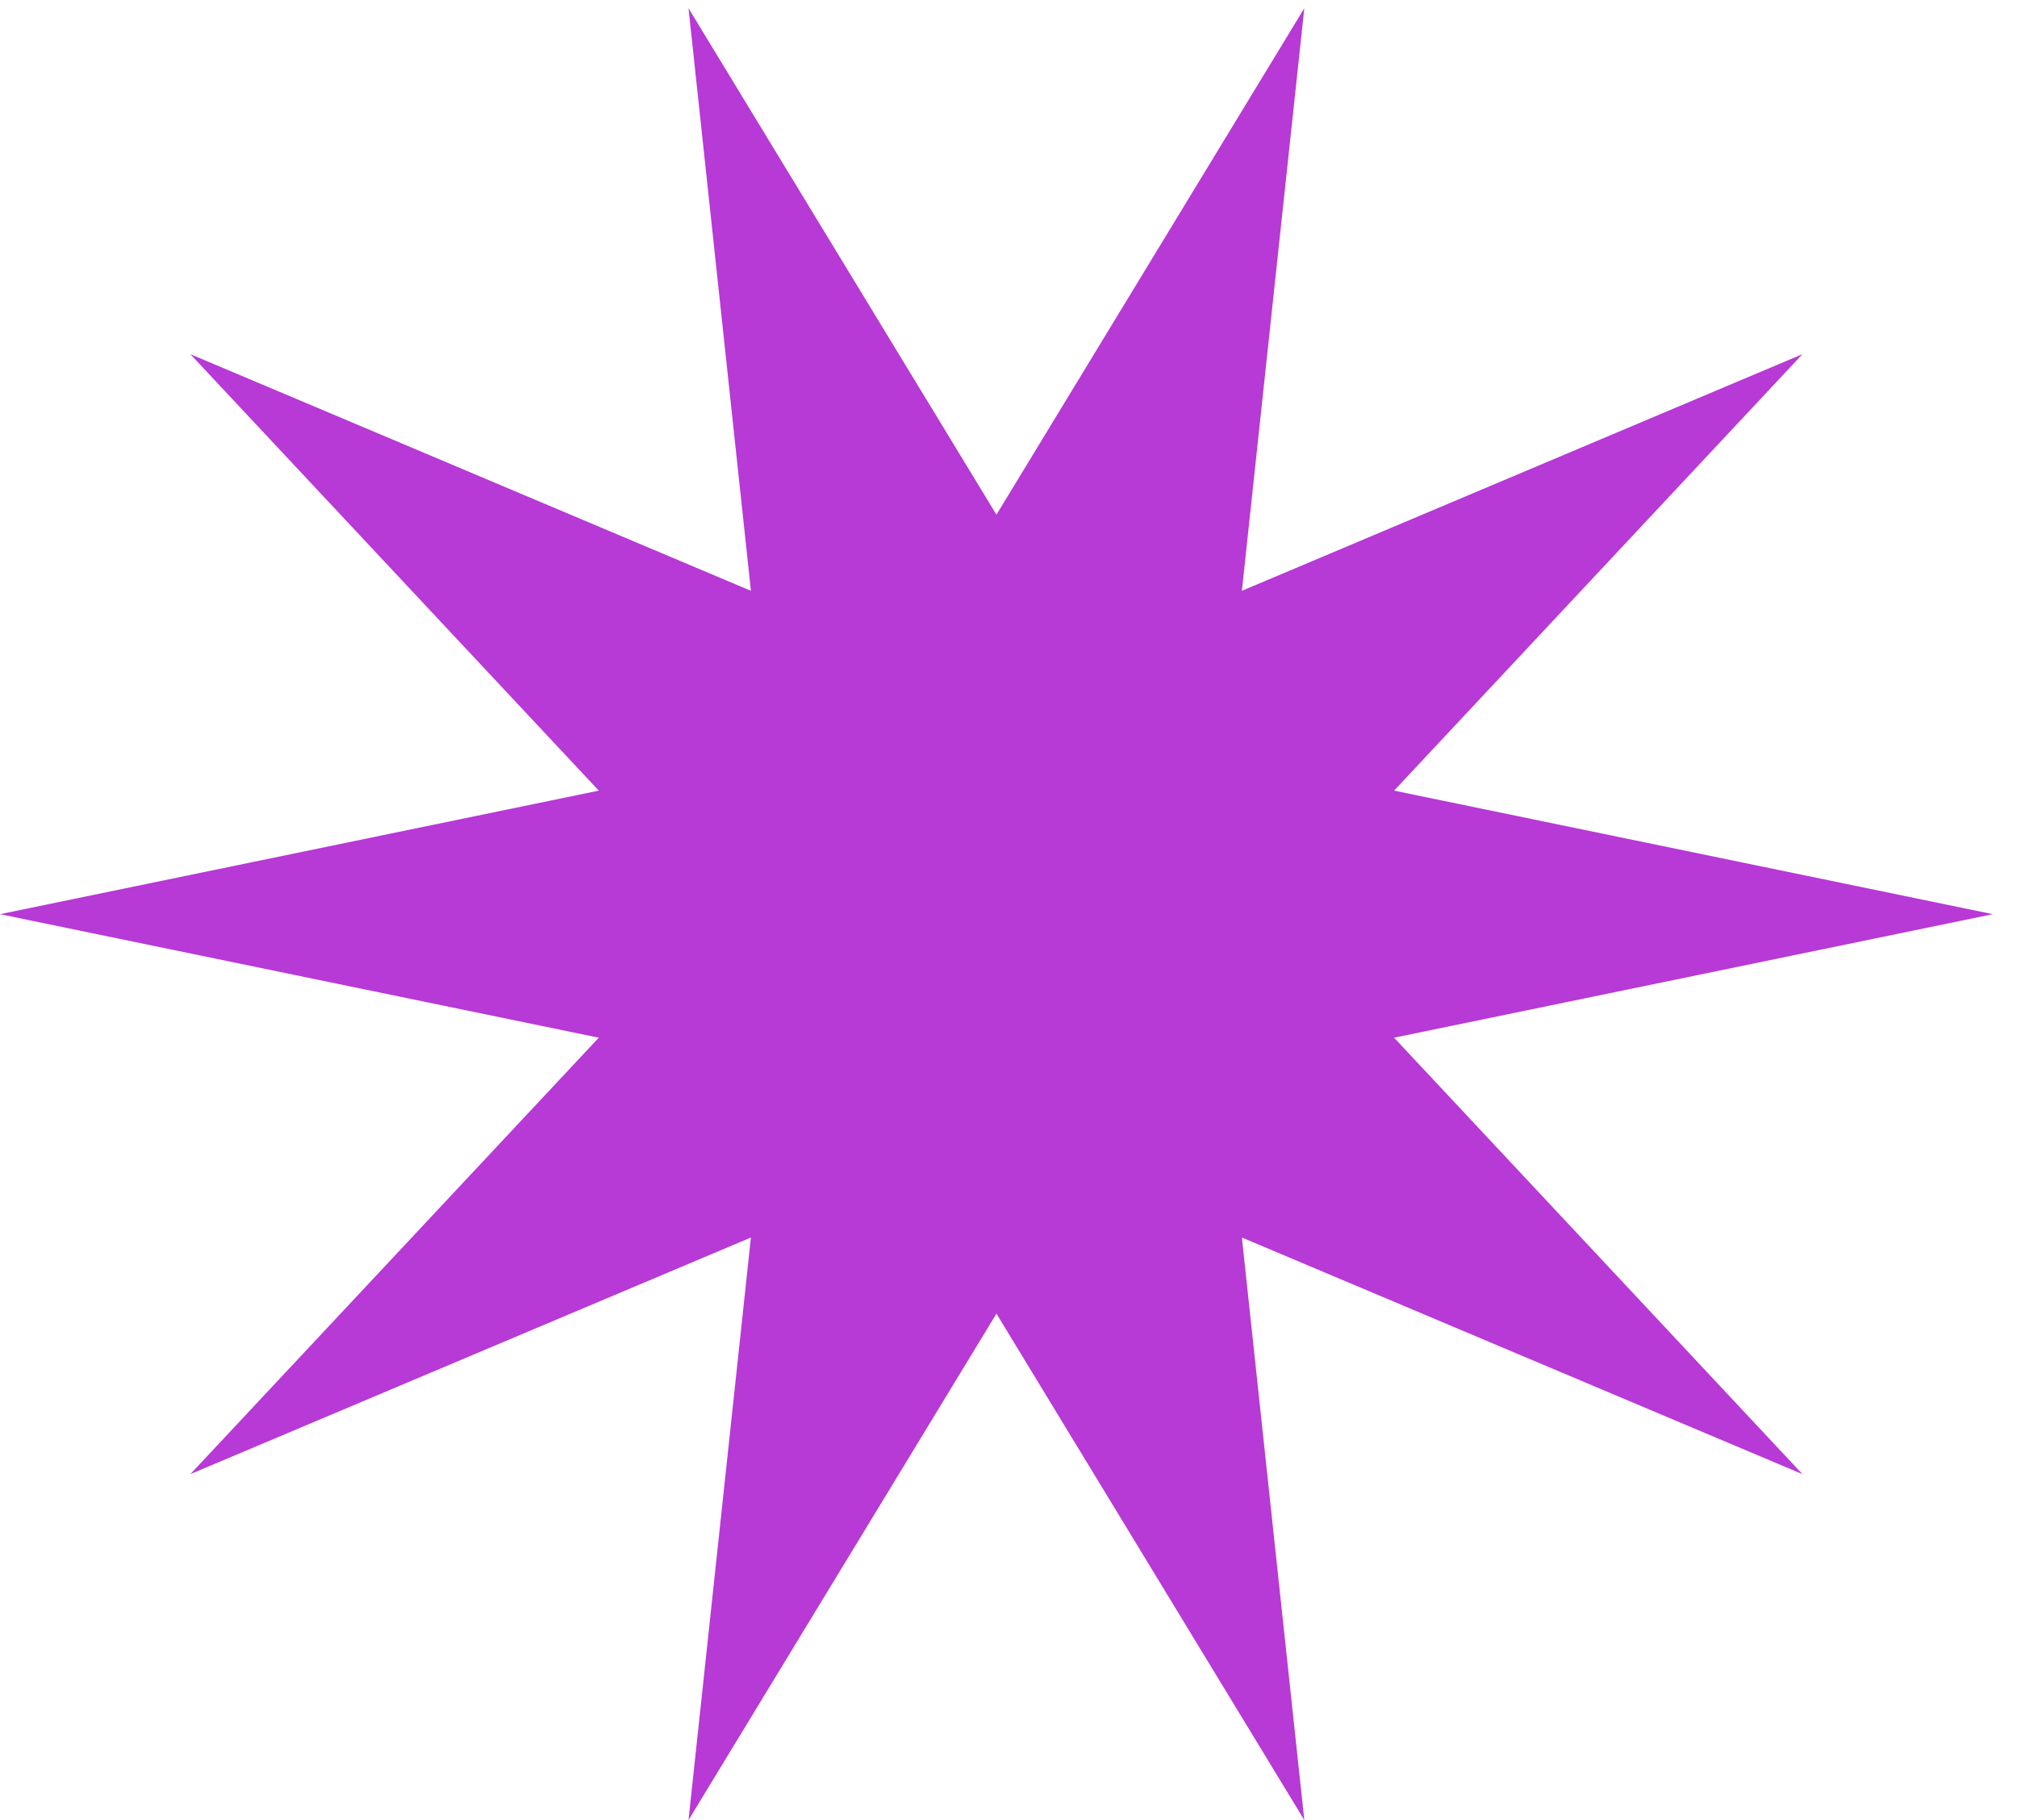
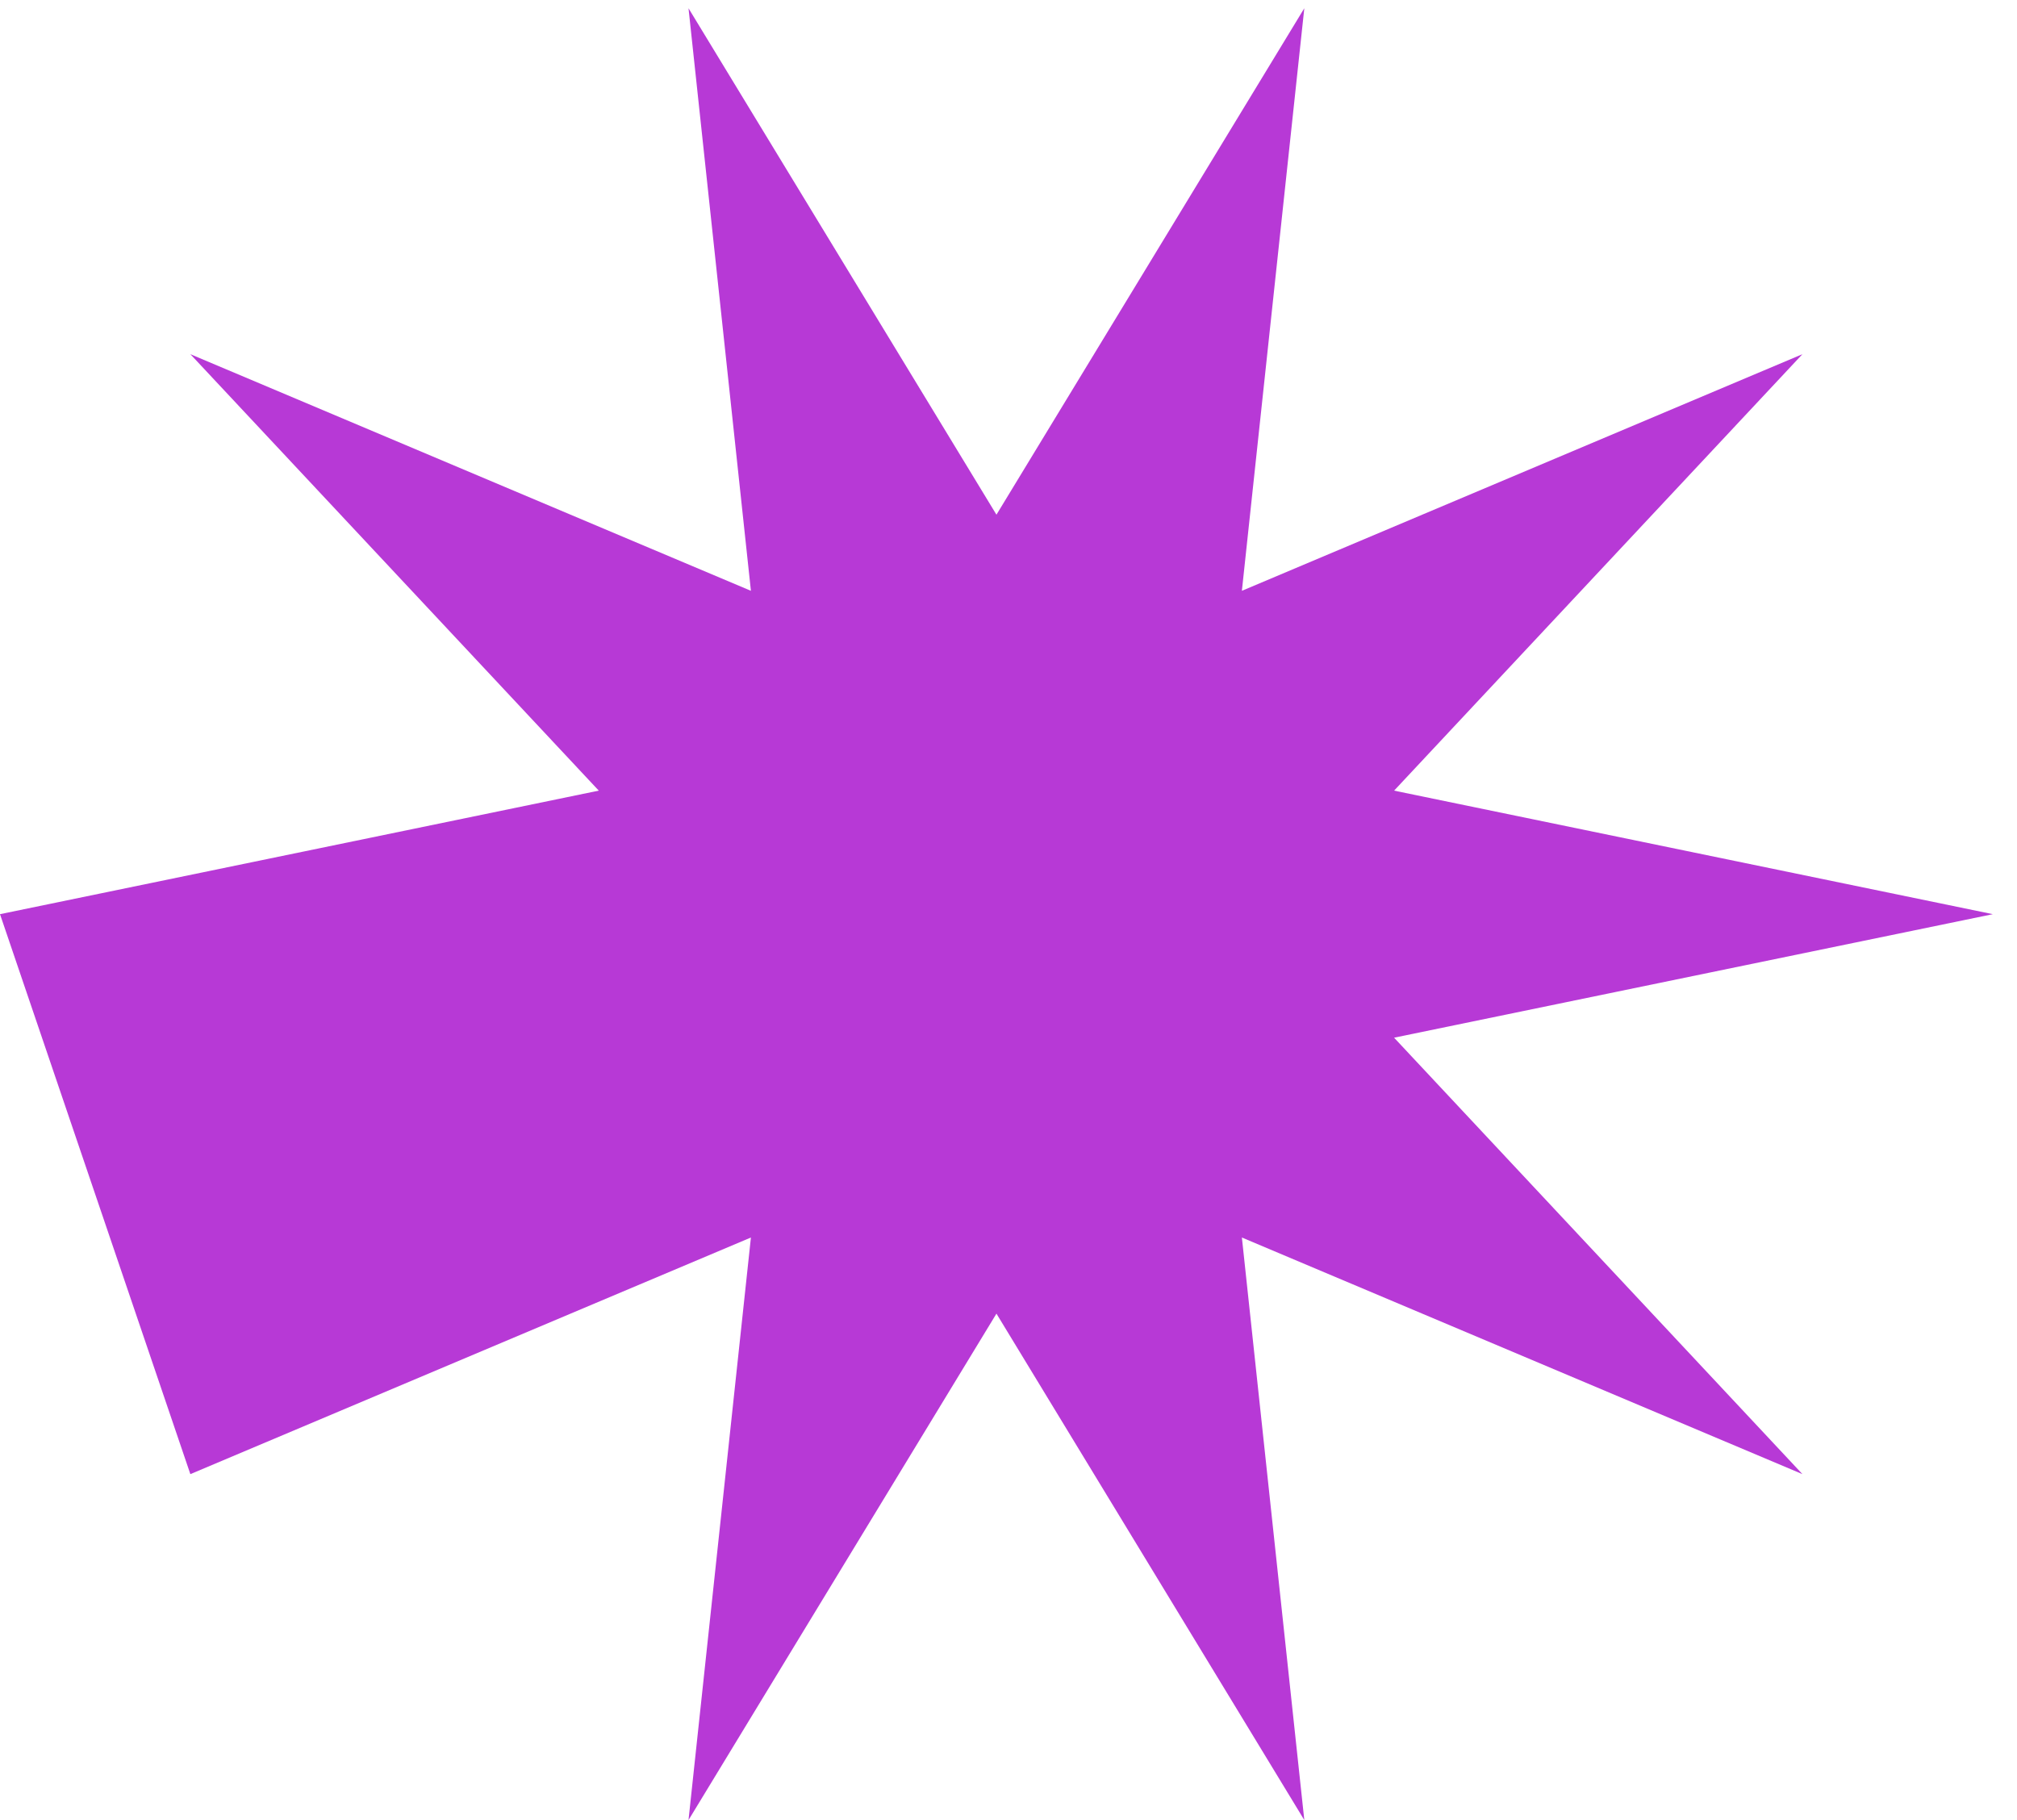
<svg xmlns="http://www.w3.org/2000/svg" width="82" height="74" viewBox="0 0 82 74" fill="none">
-   <path d="M81.016 37.168L56.676 32.145L73.277 14.4L50.488 24.021L53.026 0.335L40.51 20.926L27.991 0.335L30.528 24.021L7.739 14.4L24.343 32.145L0 37.168L24.343 42.19L7.739 59.935L30.528 50.314L27.991 74L40.51 53.409L53.026 74L50.488 50.314L73.277 59.935L56.676 42.19L81.016 37.168Z" fill="#B739D6" />
+   <path d="M81.016 37.168L56.676 32.145L73.277 14.4L50.488 24.021L53.026 0.335L40.51 20.926L27.991 0.335L30.528 24.021L7.739 14.4L24.343 32.145L0 37.168L7.739 59.935L30.528 50.314L27.991 74L40.51 53.409L53.026 74L50.488 50.314L73.277 59.935L56.676 42.19L81.016 37.168Z" fill="#B739D6" />
</svg>